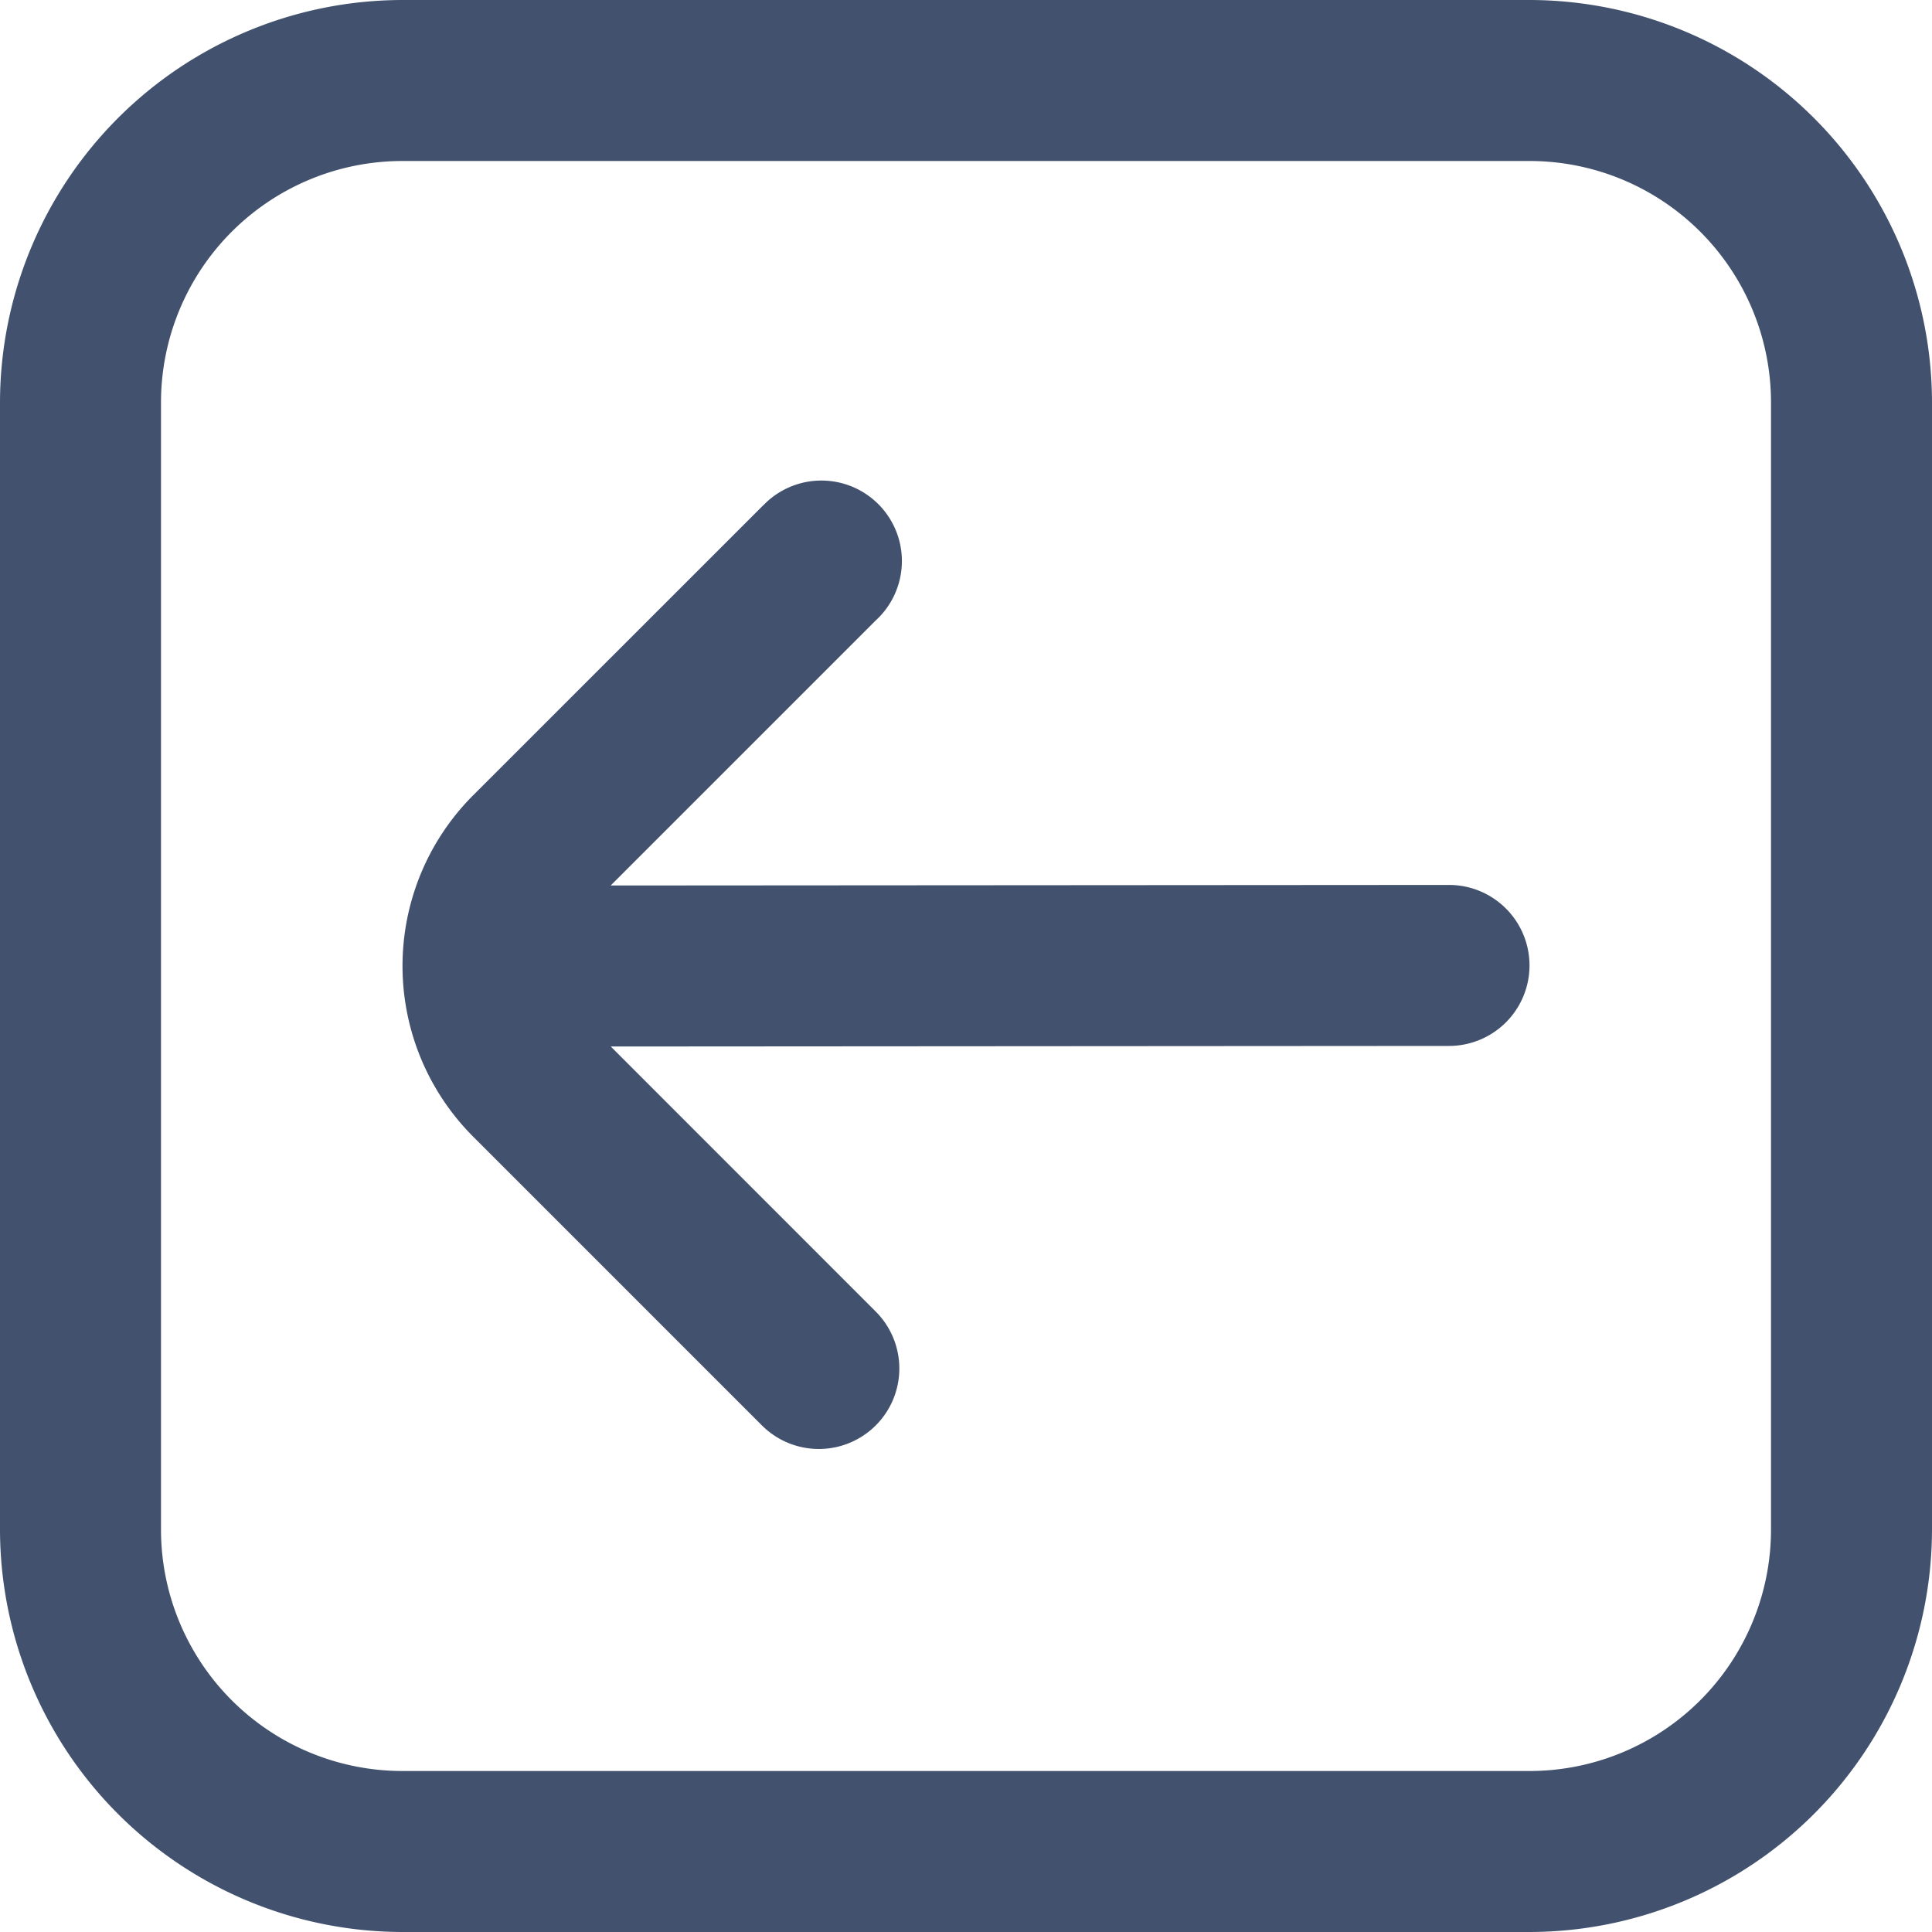
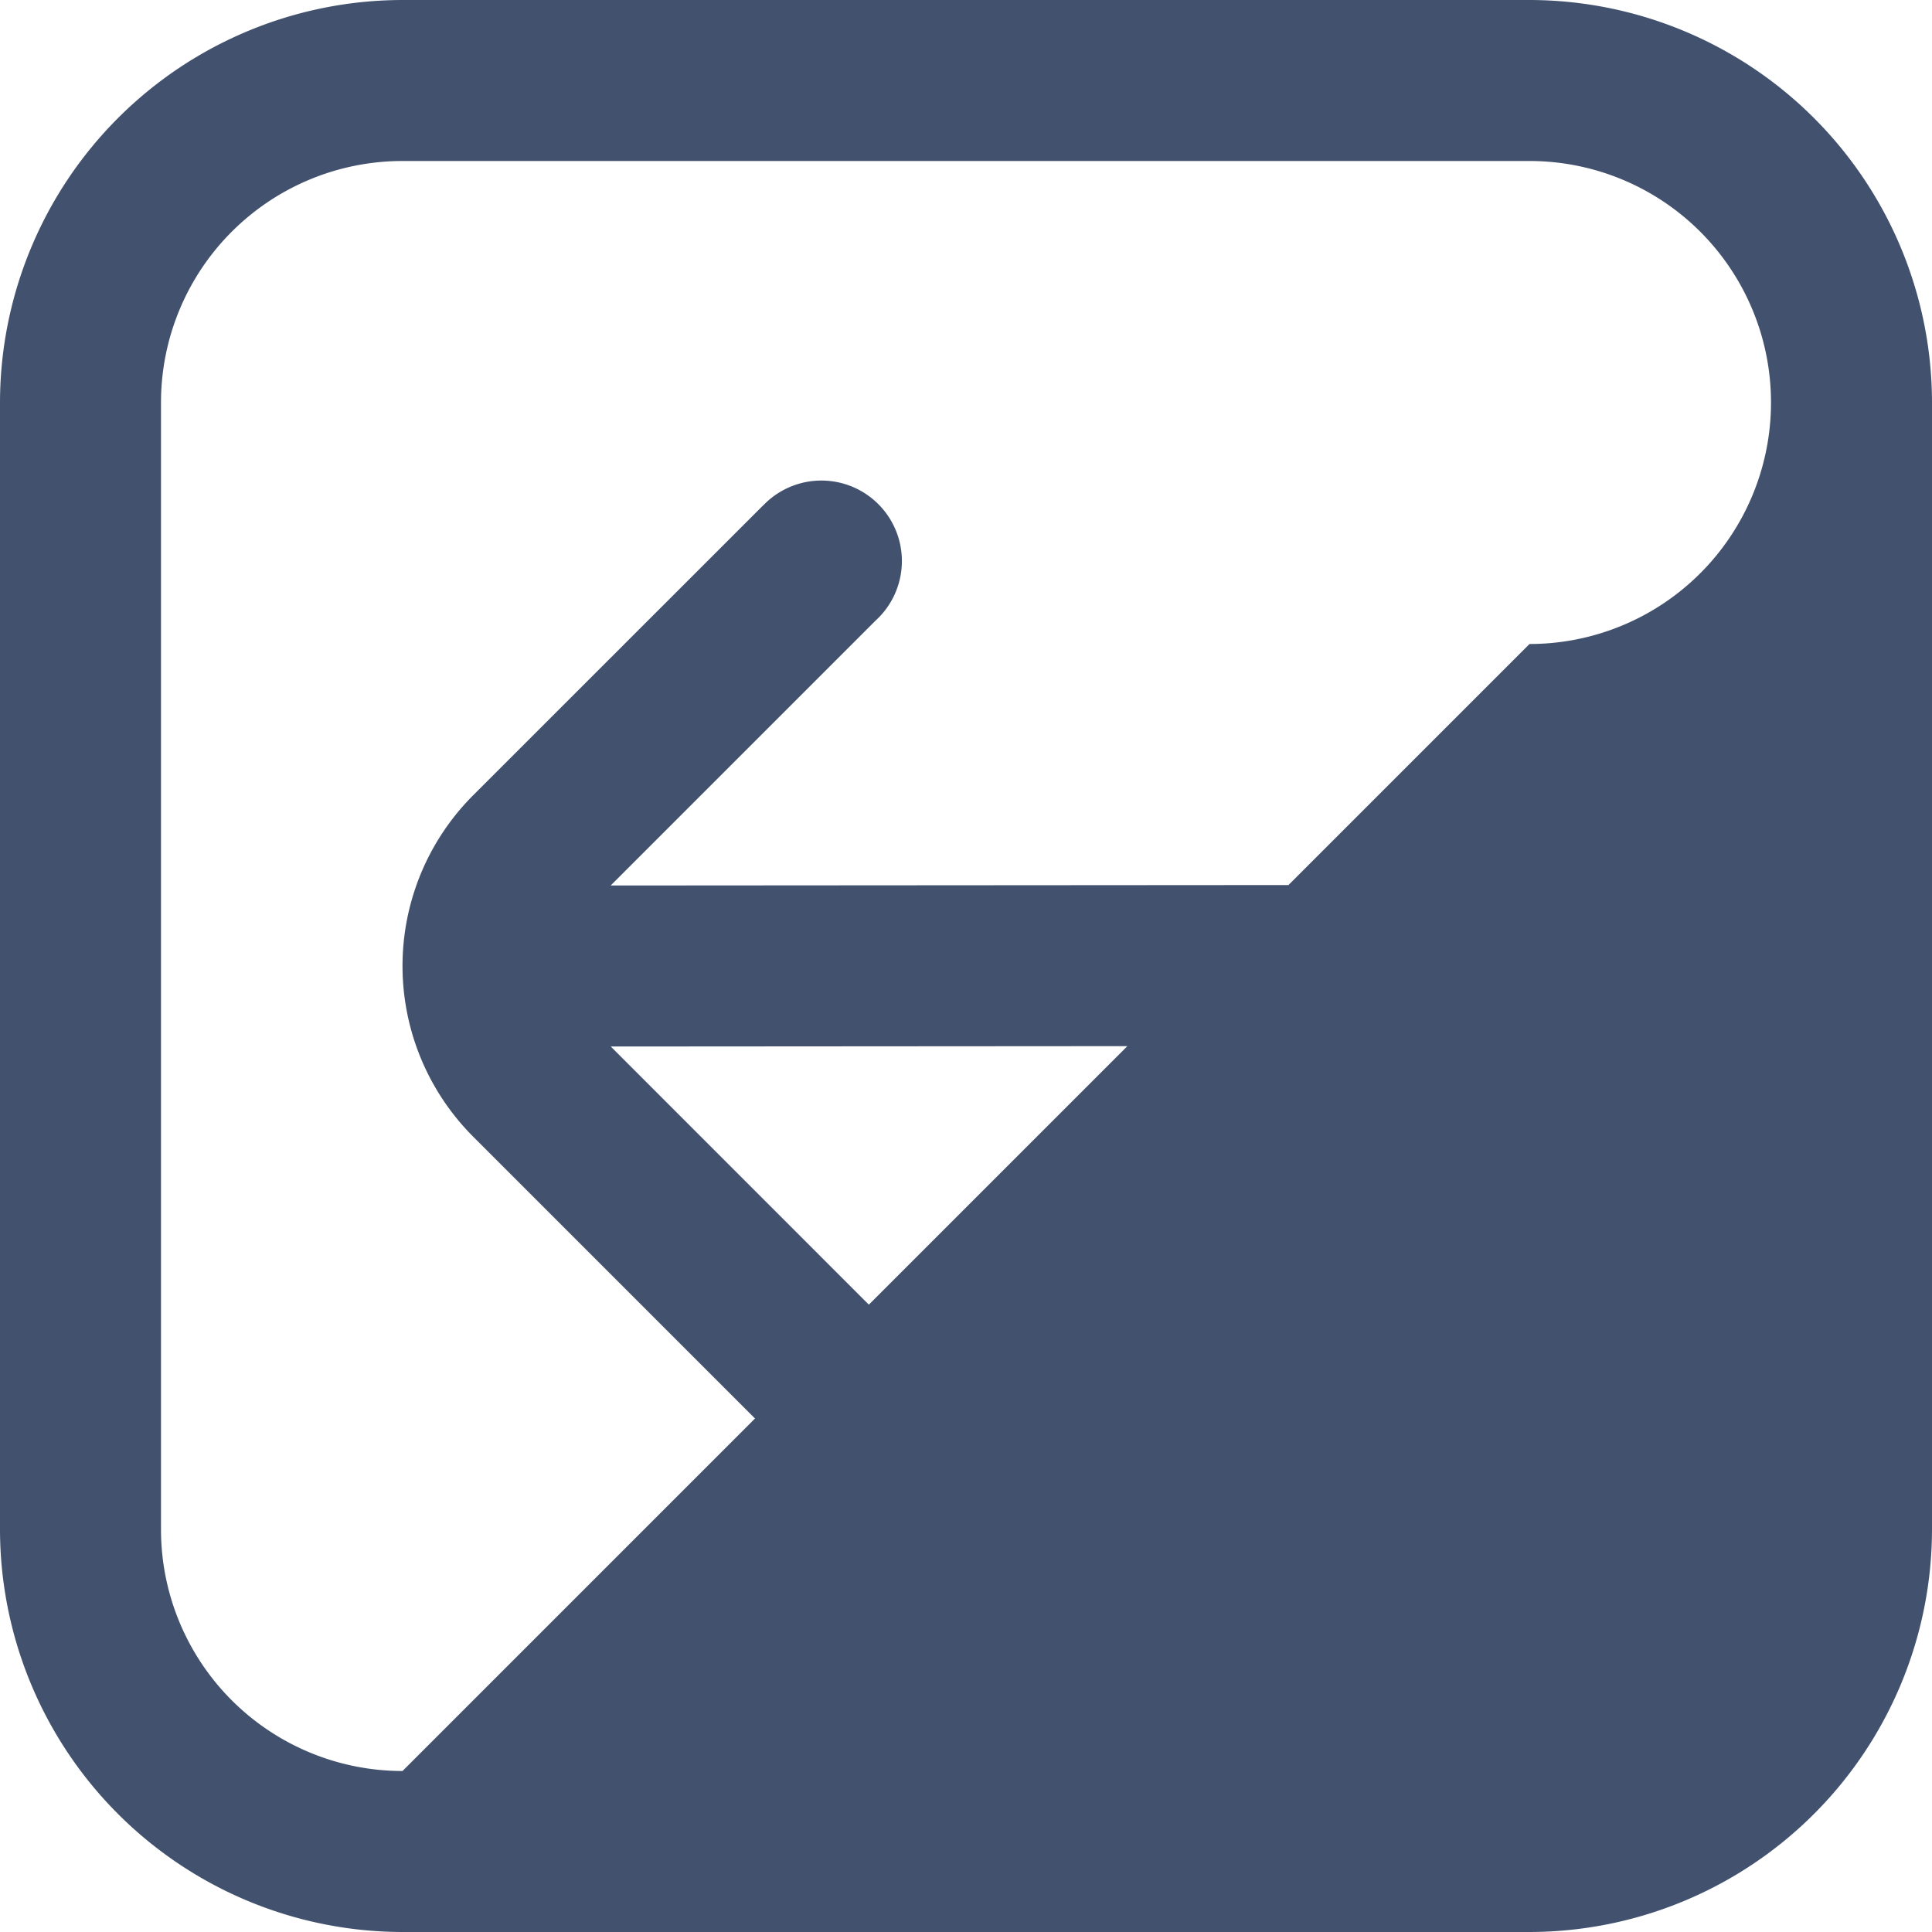
<svg xmlns="http://www.w3.org/2000/svg" version="1.1" width="512" height="512" x="0" y="0" viewBox="0 0 24 24" style="enable-background:new 0 0 512 512" xml:space="preserve">
  <g>
    <script />
-     <path d="M24,19V5a5.006,5.006,0,0,0-5-5H5A5.006,5.006,0,0,0,0,5V19a5.006,5.006,0,0,0,5,5H19A5.006,5.006,0,0,0,24,19ZM5,22a3,3,0,0,1-3-3V5A3,3,0,0,1,5,2H19a3,3,0,0,1,3,3V19a3,3,0,0,1-3,3Zm5.879-4.293a1,1,0,0,0,0-1.414L7.587,13,18,12.993a1,1,0,0,0,0-2L7.586,11l3.293-3.293A1,1,0,1,0,9.49,6.269l-.025.024L5.879,9.878a3,3,0,0,0,0,4.243h0l3.586,3.586A1,1,0,0,0,10.879,17.707Z" fill="#42526e" data-original="#000000" />
+     <path d="M24,19V5a5.006,5.006,0,0,0-5-5H5A5.006,5.006,0,0,0,0,5V19a5.006,5.006,0,0,0,5,5H19A5.006,5.006,0,0,0,24,19ZM5,22a3,3,0,0,1-3-3V5A3,3,0,0,1,5,2H19a3,3,0,0,1,3,3a3,3,0,0,1-3,3Zm5.879-4.293a1,1,0,0,0,0-1.414L7.587,13,18,12.993a1,1,0,0,0,0-2L7.586,11l3.293-3.293A1,1,0,1,0,9.49,6.269l-.025.024L5.879,9.878a3,3,0,0,0,0,4.243h0l3.586,3.586A1,1,0,0,0,10.879,17.707Z" fill="#42526e" data-original="#000000" />
  </g>
</svg>